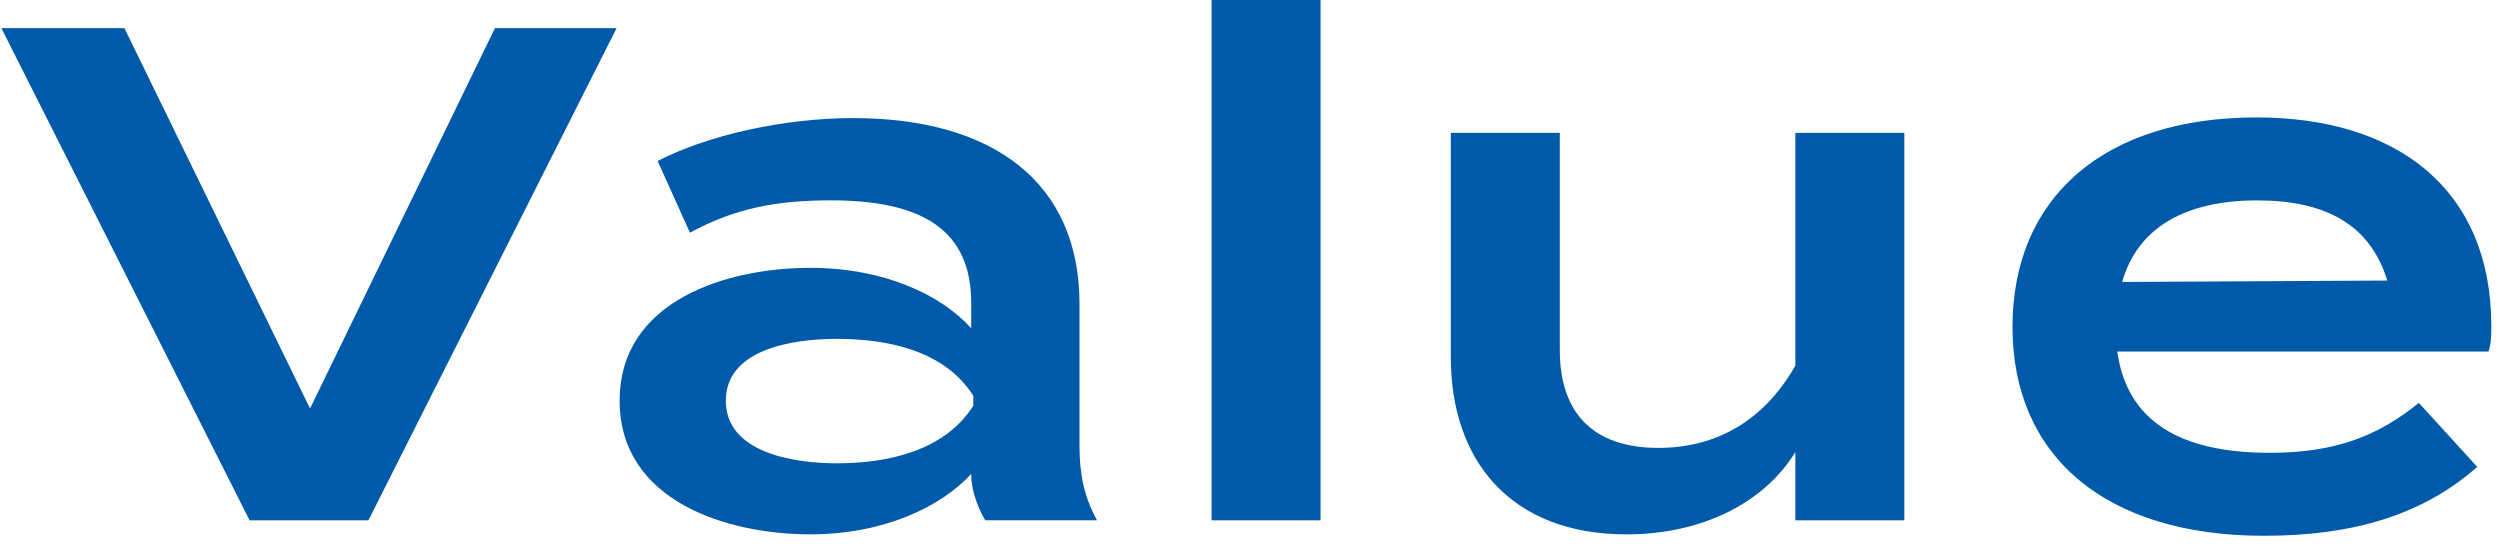
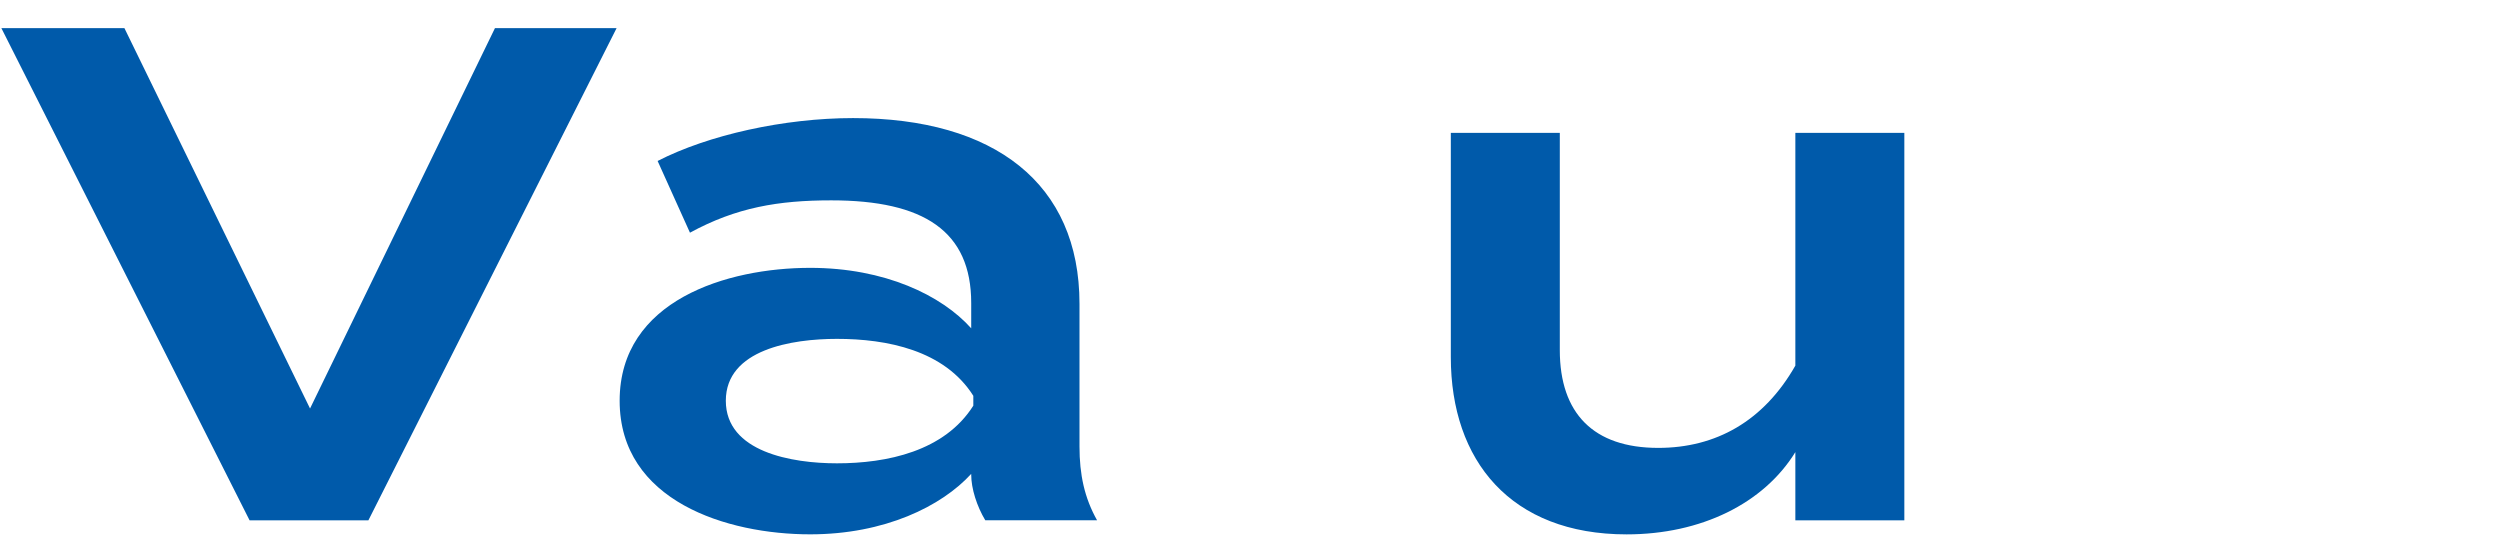
<svg xmlns="http://www.w3.org/2000/svg" width="64" height="14" viewBox="0 0 64 14" fill="none">
-   <path d="M54.202 9C54.453 10.782 55.803 11.592 58.108 11.592C59.818 11.592 60.898 11.142 61.923 10.314L63.417 11.952C62.032 13.176 60.249 13.716 57.964 13.716C53.877 13.716 51.52 11.664 51.52 8.37C51.52 5.058 53.859 3.006 57.766 3.006C61.365 3.006 63.778 4.842 63.778 8.352C63.778 8.676 63.76 8.838 63.706 9H54.202ZM57.783 5.13C55.965 5.13 54.724 5.814 54.328 7.218L61.114 7.182C60.681 5.76 59.547 5.13 57.783 5.13Z" fill="#005AAA" />
  <path d="M45.961 3.402H48.751V13.32H45.961V11.574C45.151 12.888 43.549 13.68 41.641 13.68C38.671 13.68 37.141 11.79 37.141 9.144V3.402H39.931V8.964C39.931 10.584 40.795 11.466 42.451 11.466C43.927 11.466 45.151 10.782 45.961 9.36V3.402Z" fill="#005AAA" />
-   <path d="M33.806 13.32H31.016V0H33.806V13.32Z" fill="#005AAA" />
  <path d="M21.839 3.023C25.457 3.023 27.635 4.697 27.635 7.775V11.429C27.635 12.149 27.761 12.743 28.085 13.319H25.223C25.007 12.959 24.863 12.509 24.863 12.149V12.131C24.107 12.959 22.649 13.679 20.741 13.679C18.617 13.679 15.863 12.833 15.863 10.259C15.863 7.685 18.617 6.857 20.741 6.857C22.649 6.857 24.107 7.559 24.863 8.405V7.757C24.863 5.921 23.657 5.129 21.281 5.129C19.931 5.129 18.851 5.309 17.663 5.957L16.835 4.121C18.131 3.455 20.075 3.023 21.839 3.023ZM24.917 10.385V10.133C24.179 8.963 22.703 8.675 21.425 8.675C20.273 8.675 18.581 8.945 18.581 10.259C18.581 11.573 20.273 11.861 21.425 11.861C22.703 11.861 24.179 11.555 24.917 10.385Z" fill="#005AAA" />
  <path d="M0.035 0.72H3.185L7.937 10.458L12.671 0.72H15.785L9.431 13.32H6.389L0.035 0.72Z" fill="#005AAA" />
</svg>